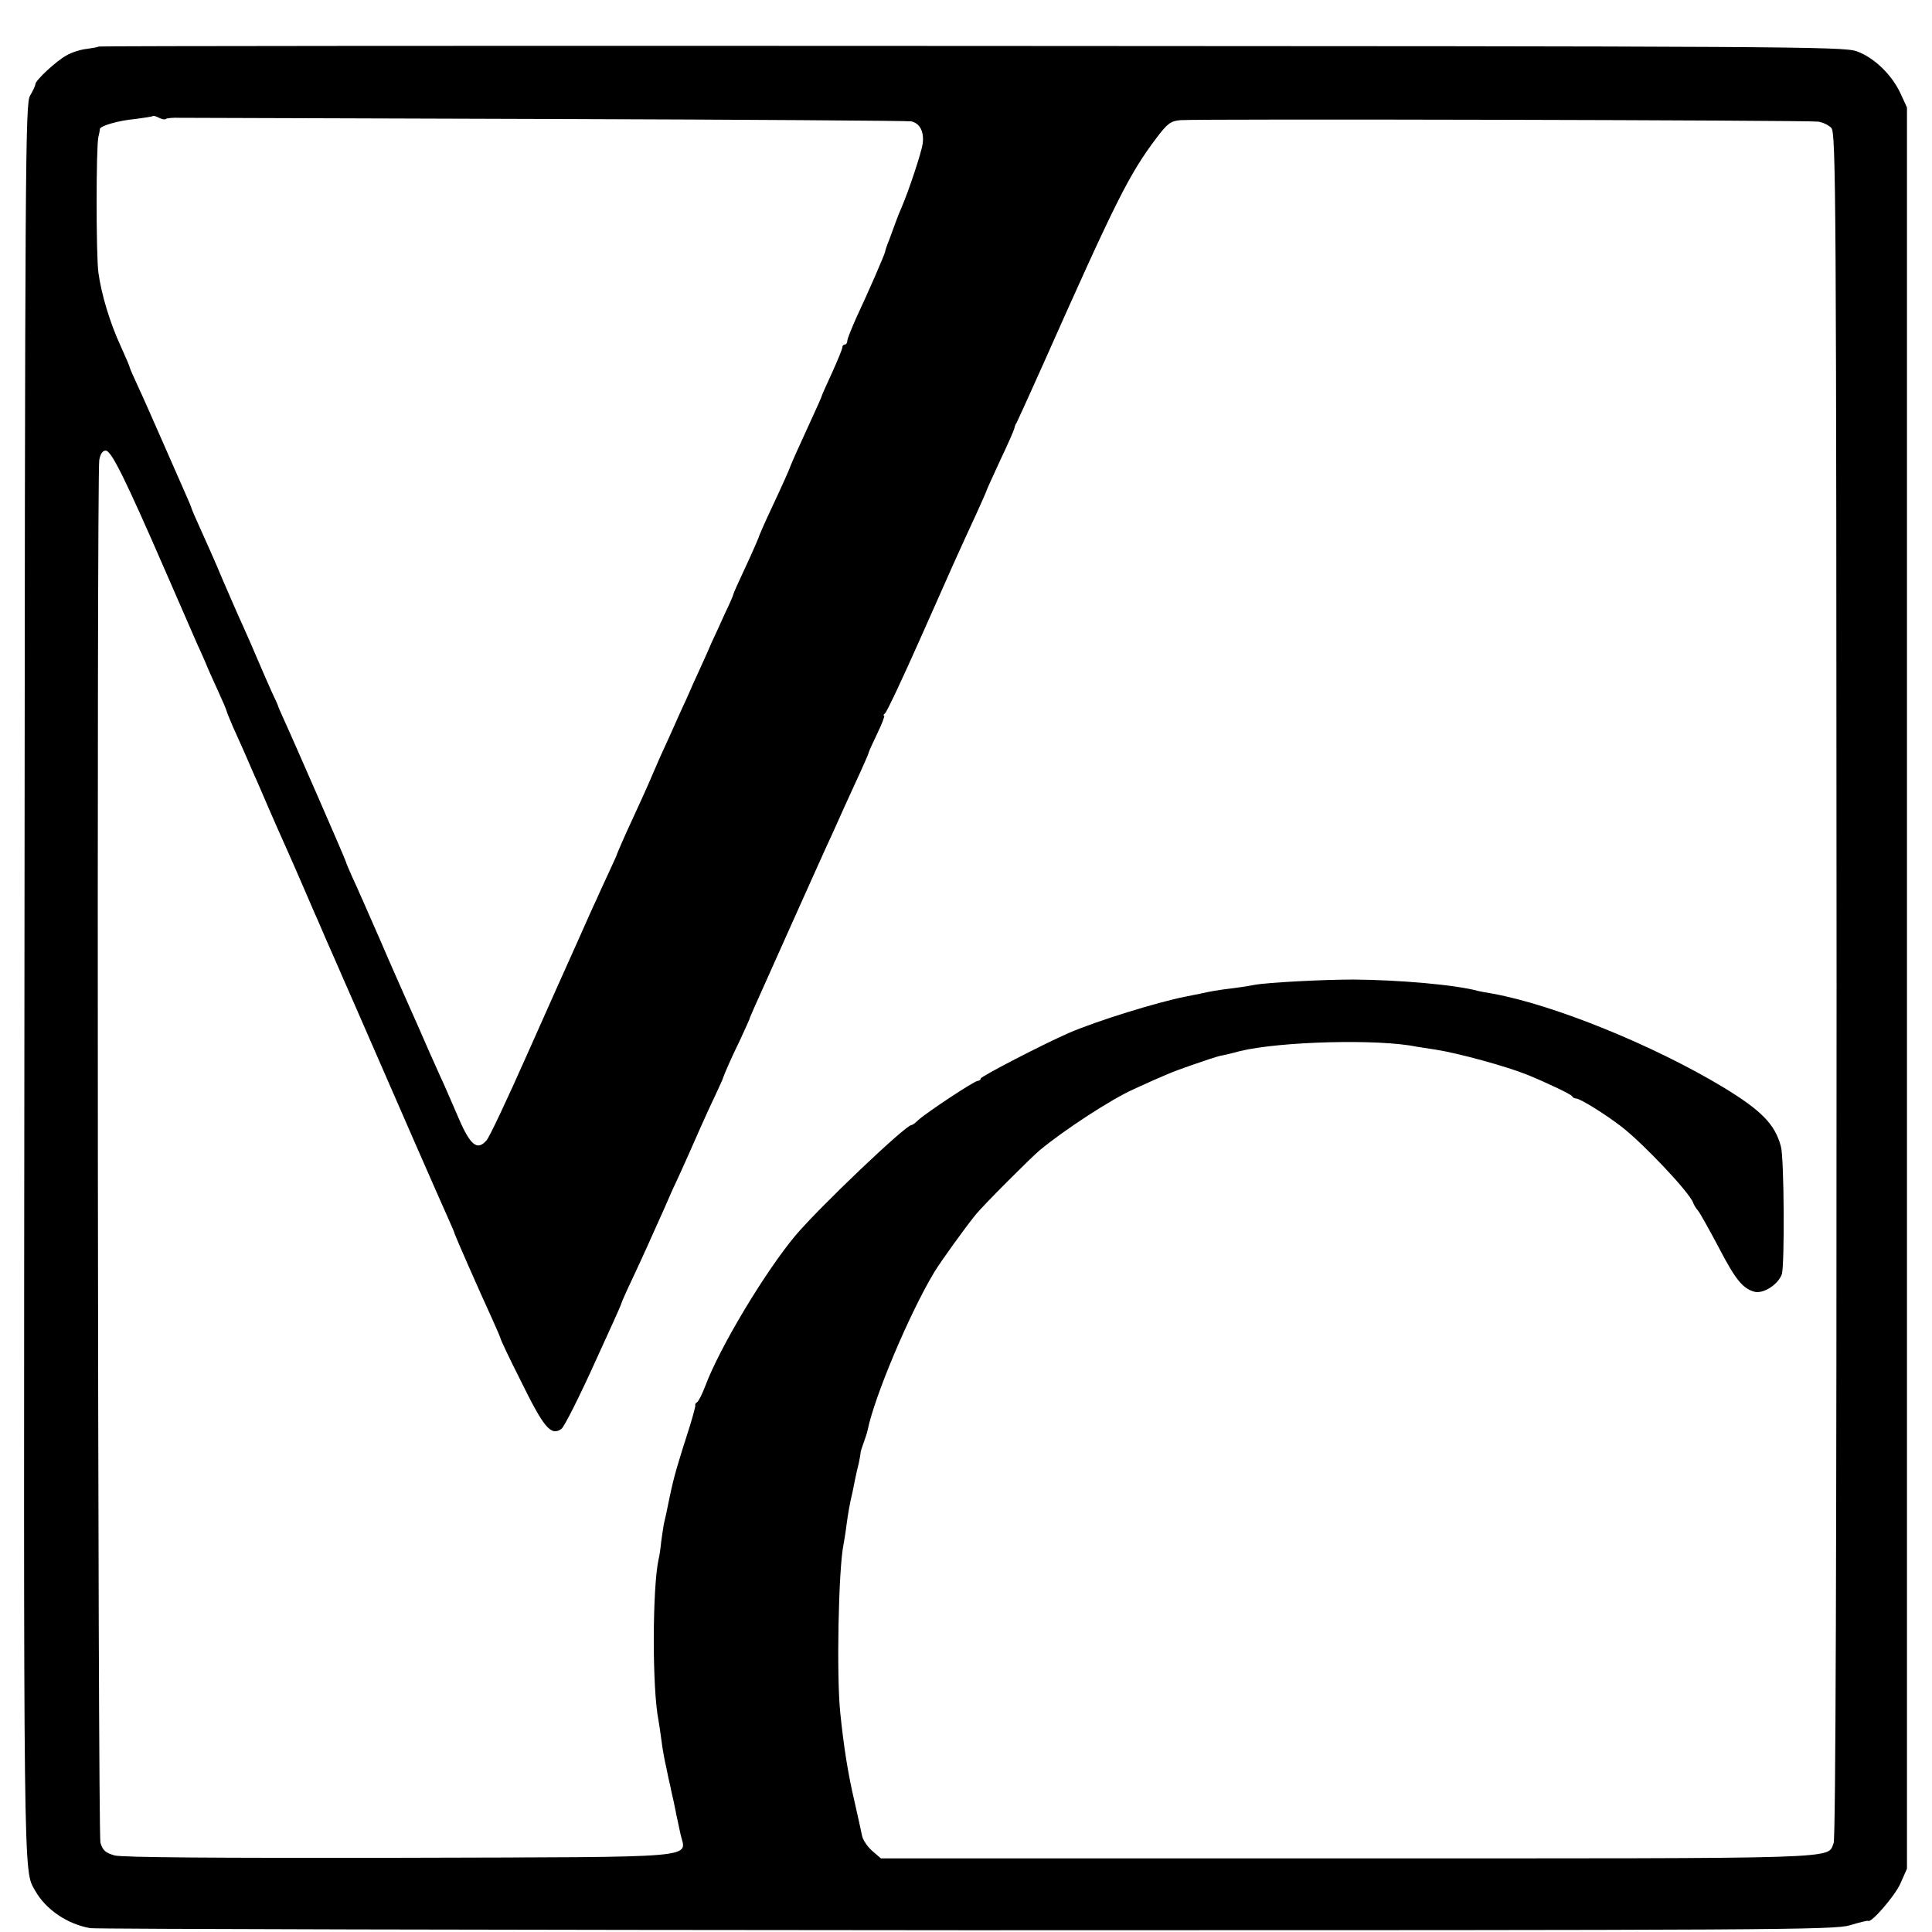
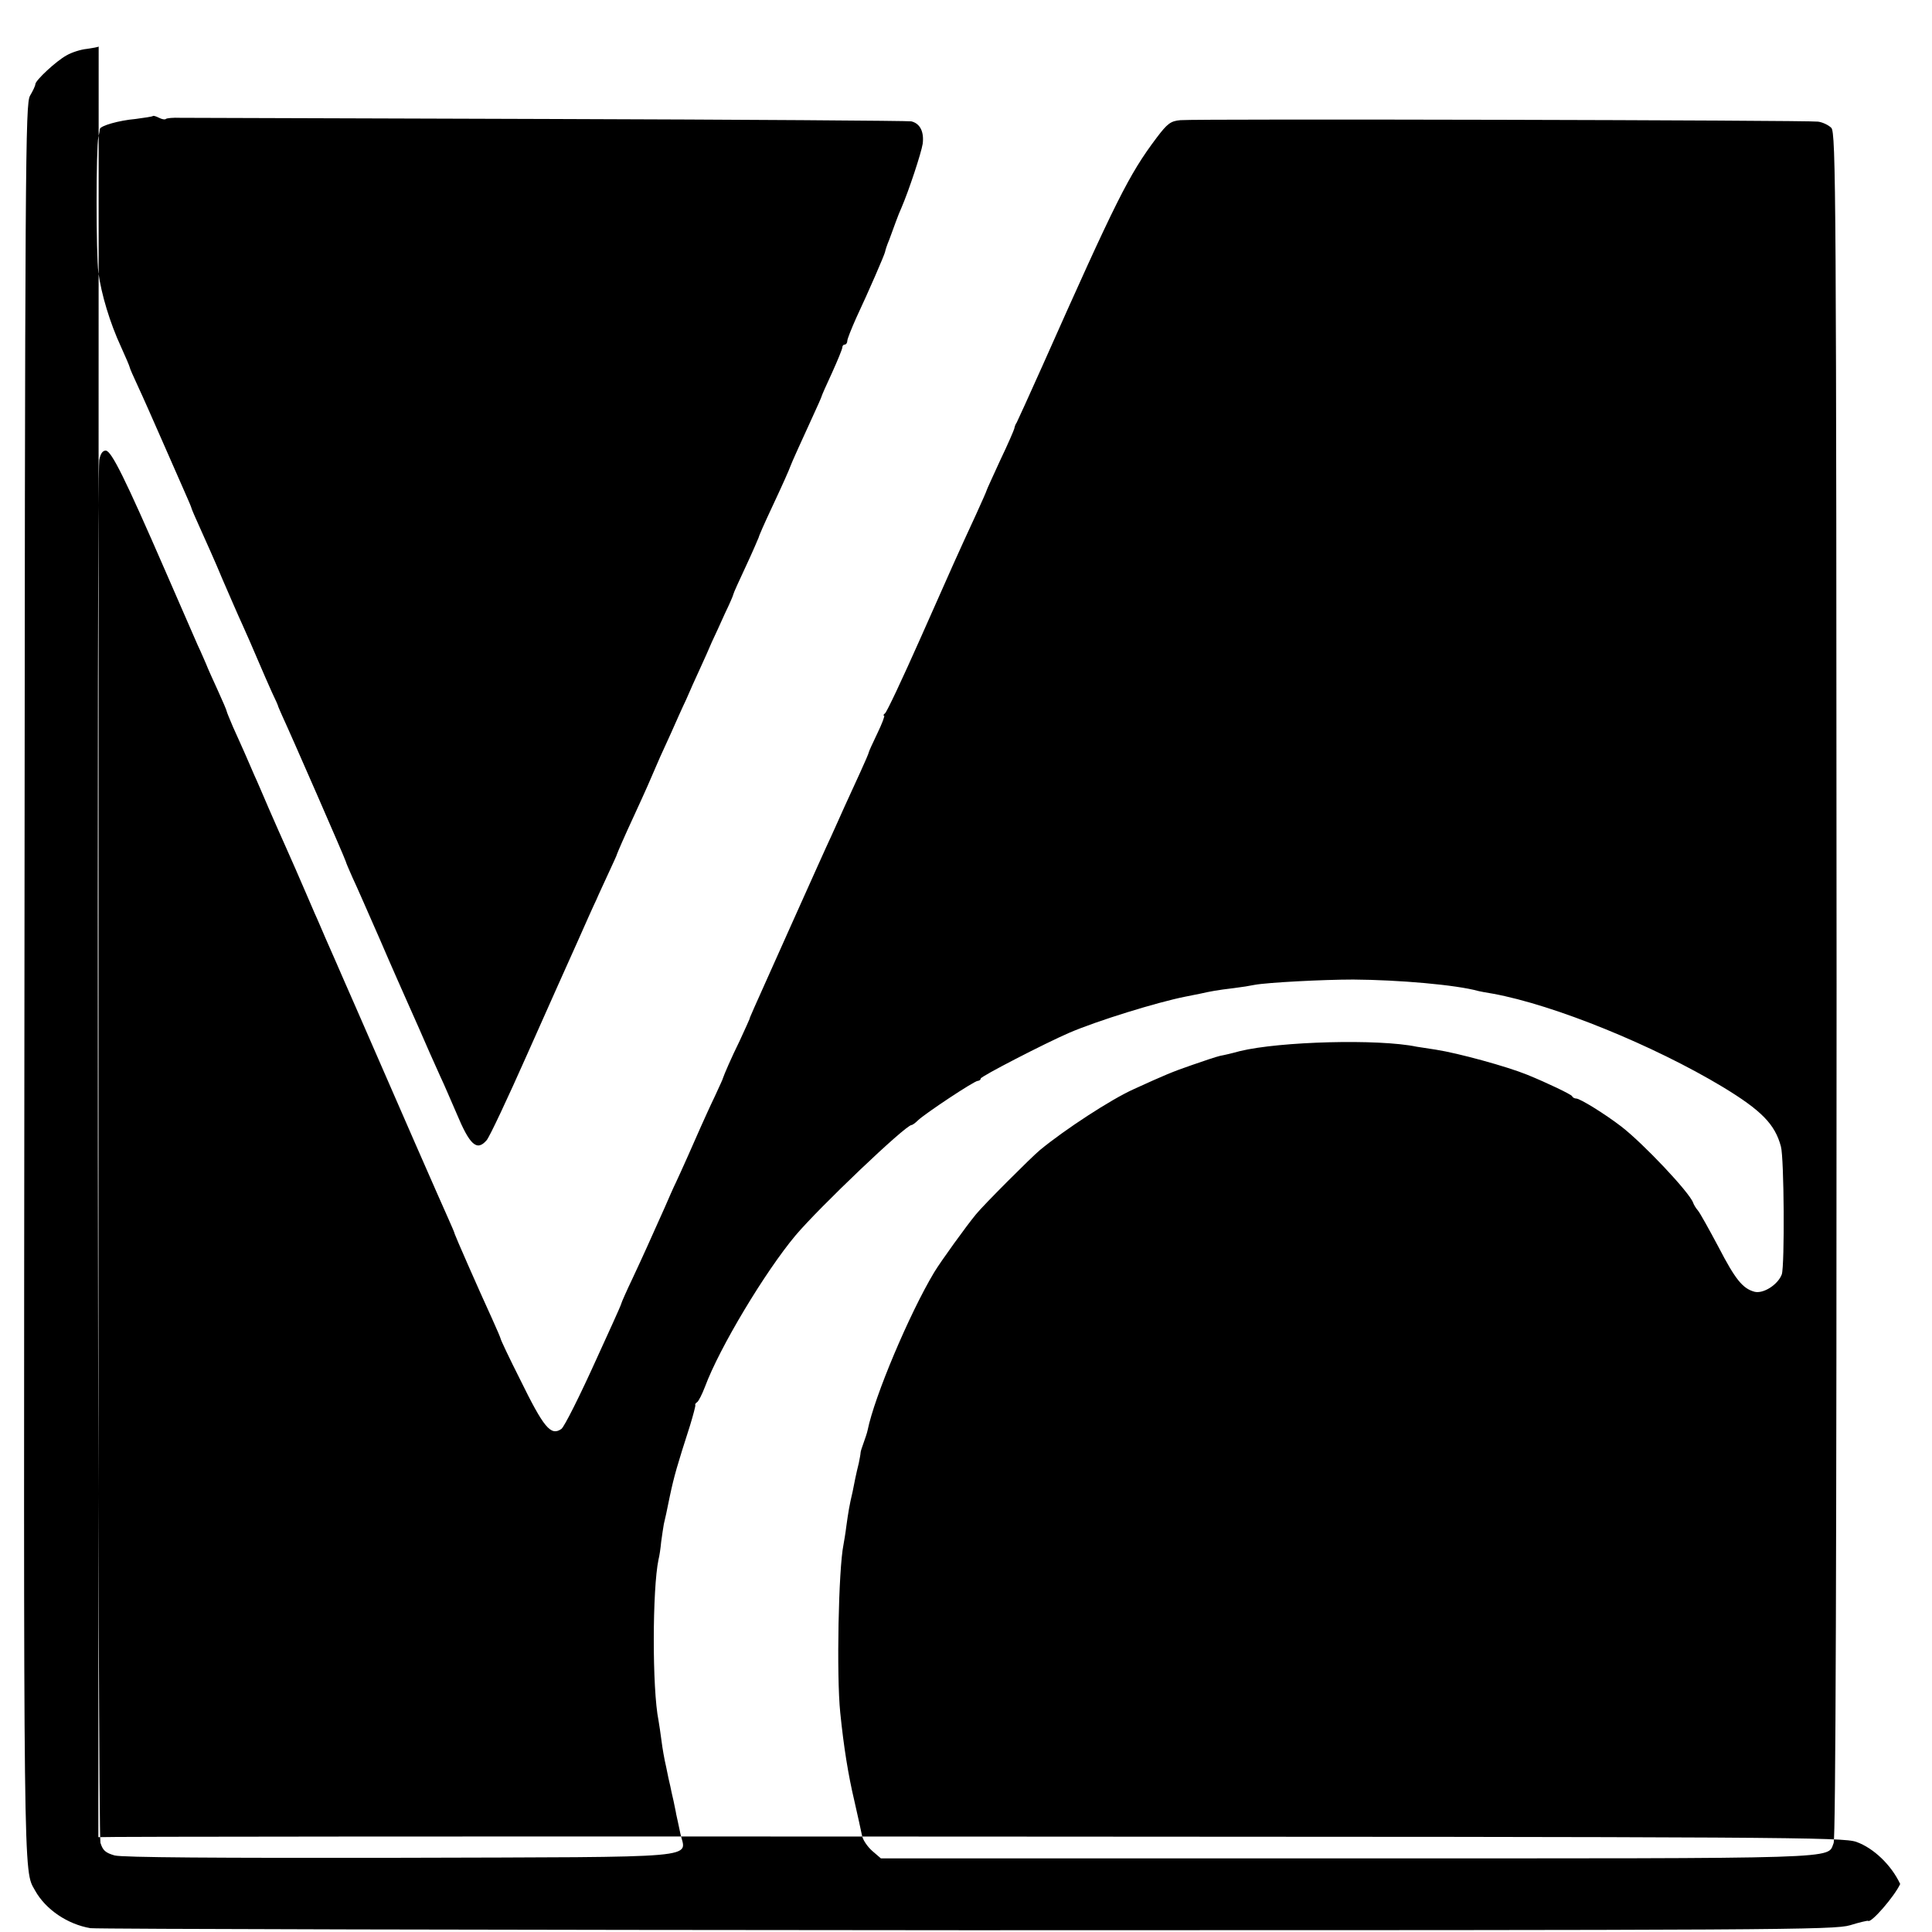
<svg xmlns="http://www.w3.org/2000/svg" version="1.0" width="656pt" height="656pt" viewBox="0 0 656 656" preserveAspectRatio="xMidYMid meet">
  <g transform="translate(0,656) scale(0.1,-0.1)" fill="#000000" stroke="none">
-     <path d="M335 6402 c-2 -2 -20 -5 -40 -8 -21 -2 -52 -12 -69 -22 -35 -19 -106 -85 -106 -98 0 -5 -8 -22 -18 -39 -16 -28 -17 -197 -19 -3015 -3 -3102 -4 -3007 36 -3079 36 -65 111 -115 188 -128 21 -3 1361 -6 2978 -7 2766 0 2943 1 2997 17 32 10 59 16 61 15 9 -10 89 82 109 125 l23 52 0 2990 0 2990 -22 48 c-30 64 -90 122 -149 143 -46 16 -233 17 -3007 18 -1627 1 -2960 0 -2962 -2z m228 -246 c3 3 25 5 49 4 24 0 588 -2 1253 -4 666 -2 1218 -6 1229 -8 30 -7 44 -35 39 -76 -5 -32 -47 -159 -72 -217 -5 -11 -14 -33 -20 -50 -6 -16 -16 -43 -22 -60 -7 -16 -13 -35 -14 -41 -3 -12 -53 -128 -98 -224 -16 -36 -30 -71 -30 -77 0 -7 -4 -13 -9 -13 -4 0 -8 -4 -8 -10 0 -5 -16 -44 -35 -86 -19 -41 -35 -77 -35 -79 0 -2 -15 -36 -34 -77 -34 -74 -68 -149 -71 -158 -6 -17 -28 -66 -65 -145 -23 -49 -43 -94 -44 -100 -2 -5 -21 -50 -44 -99 -23 -49 -42 -91 -42 -94 0 -3 -13 -33 -29 -66 -15 -34 -35 -77 -44 -96 -8 -19 -26 -60 -40 -90 -14 -30 -35 -77 -47 -105 -13 -27 -36 -79 -52 -115 -16 -36 -36 -78 -43 -95 -26 -61 -44 -102 -80 -180 -39 -84 -57 -127 -60 -135 0 -3 -14 -32 -29 -65 -15 -33 -34 -73 -41 -90 -8 -16 -36 -79 -63 -140 -27 -60 -105 -234 -172 -385 -67 -151 -129 -283 -138 -292 -33 -38 -57 -16 -102 92 -18 41 -42 98 -55 125 -26 58 -46 102 -73 165 -11 25 -29 65 -40 90 -11 25 -53 119 -92 210 -40 91 -81 185 -93 210 -11 25 -22 50 -23 55 -2 9 -184 426 -216 495 -6 14 -12 27 -13 30 0 3 -10 25 -22 50 -11 25 -33 74 -48 110 -15 36 -39 90 -52 119 -14 30 -44 100 -68 155 -23 56 -57 131 -74 169 -17 37 -31 70 -31 72 0 2 -11 28 -24 57 -13 29 -47 107 -76 173 -29 66 -65 148 -81 182 -16 34 -29 64 -29 67 0 2 -13 33 -29 68 -38 82 -67 179 -77 253 -8 61 -8 424 0 460 3 11 5 23 5 27 2 11 64 29 121 34 30 4 57 8 59 10 2 2 11 -1 21 -6 10 -5 20 -7 23 -4z m5610 -9 c16 -2 36 -12 45 -21 16 -16 17 -225 18 -2909 0 -1926 -3 -2900 -10 -2915 -23 -55 63 -52 -1650 -52 l-1585 0 -29 25 c-16 14 -32 37 -35 52 -3 16 -15 69 -26 118 -21 89 -36 182 -48 300 -13 126 -6 487 11 570 2 11 7 40 10 65 6 43 10 69 21 115 2 11 6 31 9 45 3 14 8 37 12 52 3 15 6 31 6 35 0 5 5 19 10 33 5 14 12 34 14 44 23 114 142 396 226 536 23 38 109 157 142 197 27 33 186 192 217 218 85 70 241 172 319 207 103 47 131 59 198 82 40 14 82 28 95 31 12 2 42 9 67 16 136 33 471 42 600 15 8 -1 38 -6 65 -10 77 -12 241 -57 310 -85 69 -28 150 -67 153 -73 2 -5 9 -8 14 -8 13 0 97 -52 153 -95 74 -57 232 -224 244 -259 2 -6 9 -18 16 -26 7 -8 38 -64 70 -124 57 -110 82 -141 122 -152 30 -8 80 24 93 59 10 31 8 395 -3 434 -20 76 -67 123 -197 202 -236 142 -573 279 -781 317 -24 4 -46 8 -49 9 -75 21 -270 38 -425 39 -104 0 -292 -10 -335 -18 -14 -3 -45 -8 -70 -11 -59 -7 -79 -11 -115 -19 -16 -3 -39 -8 -50 -10 -96 -19 -300 -82 -395 -123 -83 -36 -300 -148 -300 -155 0 -4 -5 -8 -10 -8 -12 0 -179 -111 -203 -134 -9 -9 -19 -16 -22 -16 -20 0 -313 -279 -394 -375 -103 -123 -258 -381 -307 -513 -10 -26 -22 -50 -27 -53 -5 -3 -8 -8 -6 -10 1 -2 -7 -33 -18 -69 -44 -137 -54 -171 -69 -242 -8 -40 -17 -82 -20 -93 -2 -11 -6 -38 -9 -60 -2 -22 -6 -49 -9 -60 -21 -99 -22 -439 0 -547 2 -13 7 -43 10 -68 3 -25 10 -65 16 -90 5 -25 11 -54 14 -65 2 -11 7 -33 11 -50 3 -16 8 -37 9 -45 2 -8 8 -37 14 -65 18 -87 103 -80 -951 -83 -626 -1 -943 1 -970 8 -31 9 -40 17 -48 43 -9 33 -13 4636 -4 4695 4 21 11 32 22 32 19 0 66 -95 203 -410 49 -113 98 -225 109 -250 12 -25 24 -54 29 -65 4 -11 22 -51 39 -88 17 -37 31 -70 31 -73 0 -2 10 -26 21 -52 12 -26 29 -65 39 -87 10 -22 24 -56 33 -76 9 -19 31 -71 50 -115 19 -43 44 -101 57 -129 26 -59 41 -92 70 -160 12 -27 28 -66 37 -85 8 -19 21 -48 28 -65 7 -16 22 -50 33 -75 11 -25 42 -97 70 -160 143 -329 293 -671 313 -715 12 -27 23 -52 23 -55 1 -5 81 -188 127 -288 16 -35 29 -66 29 -68 0 -3 29 -65 66 -138 80 -163 104 -193 140 -168 10 7 64 115 119 237 15 33 40 88 56 123 16 35 29 65 29 67 0 2 17 41 39 87 37 79 52 113 108 238 13 30 30 69 38 85 17 36 61 135 85 190 10 22 30 67 46 100 15 33 29 62 29 65 4 12 26 64 57 127 17 37 32 70 33 73 1 6 -3 -3 144 325 62 138 121 270 133 295 11 25 32 70 45 100 14 30 38 83 54 118 16 35 29 65 29 68 0 2 13 31 29 64 16 33 26 60 23 60 -4 0 -2 4 3 8 6 4 59 117 119 252 112 253 129 291 190 423 20 44 36 80 36 82 0 2 21 47 46 102 26 54 47 103 48 108 1 6 4 15 8 20 3 6 43 93 88 194 250 562 293 648 387 773 37 49 48 57 81 60 59 5 2134 0 2165 -5z" />
+     <path d="M335 6402 c-2 -2 -20 -5 -40 -8 -21 -2 -52 -12 -69 -22 -35 -19 -106 -85 -106 -98 0 -5 -8 -22 -18 -39 -16 -28 -17 -197 -19 -3015 -3 -3102 -4 -3007 36 -3079 36 -65 111 -115 188 -128 21 -3 1361 -6 2978 -7 2766 0 2943 1 2997 17 32 10 59 16 61 15 9 -10 89 82 109 125 c-30 64 -90 122 -149 143 -46 16 -233 17 -3007 18 -1627 1 -2960 0 -2962 -2z m228 -246 c3 3 25 5 49 4 24 0 588 -2 1253 -4 666 -2 1218 -6 1229 -8 30 -7 44 -35 39 -76 -5 -32 -47 -159 -72 -217 -5 -11 -14 -33 -20 -50 -6 -16 -16 -43 -22 -60 -7 -16 -13 -35 -14 -41 -3 -12 -53 -128 -98 -224 -16 -36 -30 -71 -30 -77 0 -7 -4 -13 -9 -13 -4 0 -8 -4 -8 -10 0 -5 -16 -44 -35 -86 -19 -41 -35 -77 -35 -79 0 -2 -15 -36 -34 -77 -34 -74 -68 -149 -71 -158 -6 -17 -28 -66 -65 -145 -23 -49 -43 -94 -44 -100 -2 -5 -21 -50 -44 -99 -23 -49 -42 -91 -42 -94 0 -3 -13 -33 -29 -66 -15 -34 -35 -77 -44 -96 -8 -19 -26 -60 -40 -90 -14 -30 -35 -77 -47 -105 -13 -27 -36 -79 -52 -115 -16 -36 -36 -78 -43 -95 -26 -61 -44 -102 -80 -180 -39 -84 -57 -127 -60 -135 0 -3 -14 -32 -29 -65 -15 -33 -34 -73 -41 -90 -8 -16 -36 -79 -63 -140 -27 -60 -105 -234 -172 -385 -67 -151 -129 -283 -138 -292 -33 -38 -57 -16 -102 92 -18 41 -42 98 -55 125 -26 58 -46 102 -73 165 -11 25 -29 65 -40 90 -11 25 -53 119 -92 210 -40 91 -81 185 -93 210 -11 25 -22 50 -23 55 -2 9 -184 426 -216 495 -6 14 -12 27 -13 30 0 3 -10 25 -22 50 -11 25 -33 74 -48 110 -15 36 -39 90 -52 119 -14 30 -44 100 -68 155 -23 56 -57 131 -74 169 -17 37 -31 70 -31 72 0 2 -11 28 -24 57 -13 29 -47 107 -76 173 -29 66 -65 148 -81 182 -16 34 -29 64 -29 67 0 2 -13 33 -29 68 -38 82 -67 179 -77 253 -8 61 -8 424 0 460 3 11 5 23 5 27 2 11 64 29 121 34 30 4 57 8 59 10 2 2 11 -1 21 -6 10 -5 20 -7 23 -4z m5610 -9 c16 -2 36 -12 45 -21 16 -16 17 -225 18 -2909 0 -1926 -3 -2900 -10 -2915 -23 -55 63 -52 -1650 -52 l-1585 0 -29 25 c-16 14 -32 37 -35 52 -3 16 -15 69 -26 118 -21 89 -36 182 -48 300 -13 126 -6 487 11 570 2 11 7 40 10 65 6 43 10 69 21 115 2 11 6 31 9 45 3 14 8 37 12 52 3 15 6 31 6 35 0 5 5 19 10 33 5 14 12 34 14 44 23 114 142 396 226 536 23 38 109 157 142 197 27 33 186 192 217 218 85 70 241 172 319 207 103 47 131 59 198 82 40 14 82 28 95 31 12 2 42 9 67 16 136 33 471 42 600 15 8 -1 38 -6 65 -10 77 -12 241 -57 310 -85 69 -28 150 -67 153 -73 2 -5 9 -8 14 -8 13 0 97 -52 153 -95 74 -57 232 -224 244 -259 2 -6 9 -18 16 -26 7 -8 38 -64 70 -124 57 -110 82 -141 122 -152 30 -8 80 24 93 59 10 31 8 395 -3 434 -20 76 -67 123 -197 202 -236 142 -573 279 -781 317 -24 4 -46 8 -49 9 -75 21 -270 38 -425 39 -104 0 -292 -10 -335 -18 -14 -3 -45 -8 -70 -11 -59 -7 -79 -11 -115 -19 -16 -3 -39 -8 -50 -10 -96 -19 -300 -82 -395 -123 -83 -36 -300 -148 -300 -155 0 -4 -5 -8 -10 -8 -12 0 -179 -111 -203 -134 -9 -9 -19 -16 -22 -16 -20 0 -313 -279 -394 -375 -103 -123 -258 -381 -307 -513 -10 -26 -22 -50 -27 -53 -5 -3 -8 -8 -6 -10 1 -2 -7 -33 -18 -69 -44 -137 -54 -171 -69 -242 -8 -40 -17 -82 -20 -93 -2 -11 -6 -38 -9 -60 -2 -22 -6 -49 -9 -60 -21 -99 -22 -439 0 -547 2 -13 7 -43 10 -68 3 -25 10 -65 16 -90 5 -25 11 -54 14 -65 2 -11 7 -33 11 -50 3 -16 8 -37 9 -45 2 -8 8 -37 14 -65 18 -87 103 -80 -951 -83 -626 -1 -943 1 -970 8 -31 9 -40 17 -48 43 -9 33 -13 4636 -4 4695 4 21 11 32 22 32 19 0 66 -95 203 -410 49 -113 98 -225 109 -250 12 -25 24 -54 29 -65 4 -11 22 -51 39 -88 17 -37 31 -70 31 -73 0 -2 10 -26 21 -52 12 -26 29 -65 39 -87 10 -22 24 -56 33 -76 9 -19 31 -71 50 -115 19 -43 44 -101 57 -129 26 -59 41 -92 70 -160 12 -27 28 -66 37 -85 8 -19 21 -48 28 -65 7 -16 22 -50 33 -75 11 -25 42 -97 70 -160 143 -329 293 -671 313 -715 12 -27 23 -52 23 -55 1 -5 81 -188 127 -288 16 -35 29 -66 29 -68 0 -3 29 -65 66 -138 80 -163 104 -193 140 -168 10 7 64 115 119 237 15 33 40 88 56 123 16 35 29 65 29 67 0 2 17 41 39 87 37 79 52 113 108 238 13 30 30 69 38 85 17 36 61 135 85 190 10 22 30 67 46 100 15 33 29 62 29 65 4 12 26 64 57 127 17 37 32 70 33 73 1 6 -3 -3 144 325 62 138 121 270 133 295 11 25 32 70 45 100 14 30 38 83 54 118 16 35 29 65 29 68 0 2 13 31 29 64 16 33 26 60 23 60 -4 0 -2 4 3 8 6 4 59 117 119 252 112 253 129 291 190 423 20 44 36 80 36 82 0 2 21 47 46 102 26 54 47 103 48 108 1 6 4 15 8 20 3 6 43 93 88 194 250 562 293 648 387 773 37 49 48 57 81 60 59 5 2134 0 2165 -5z" />
  </g>
</svg>